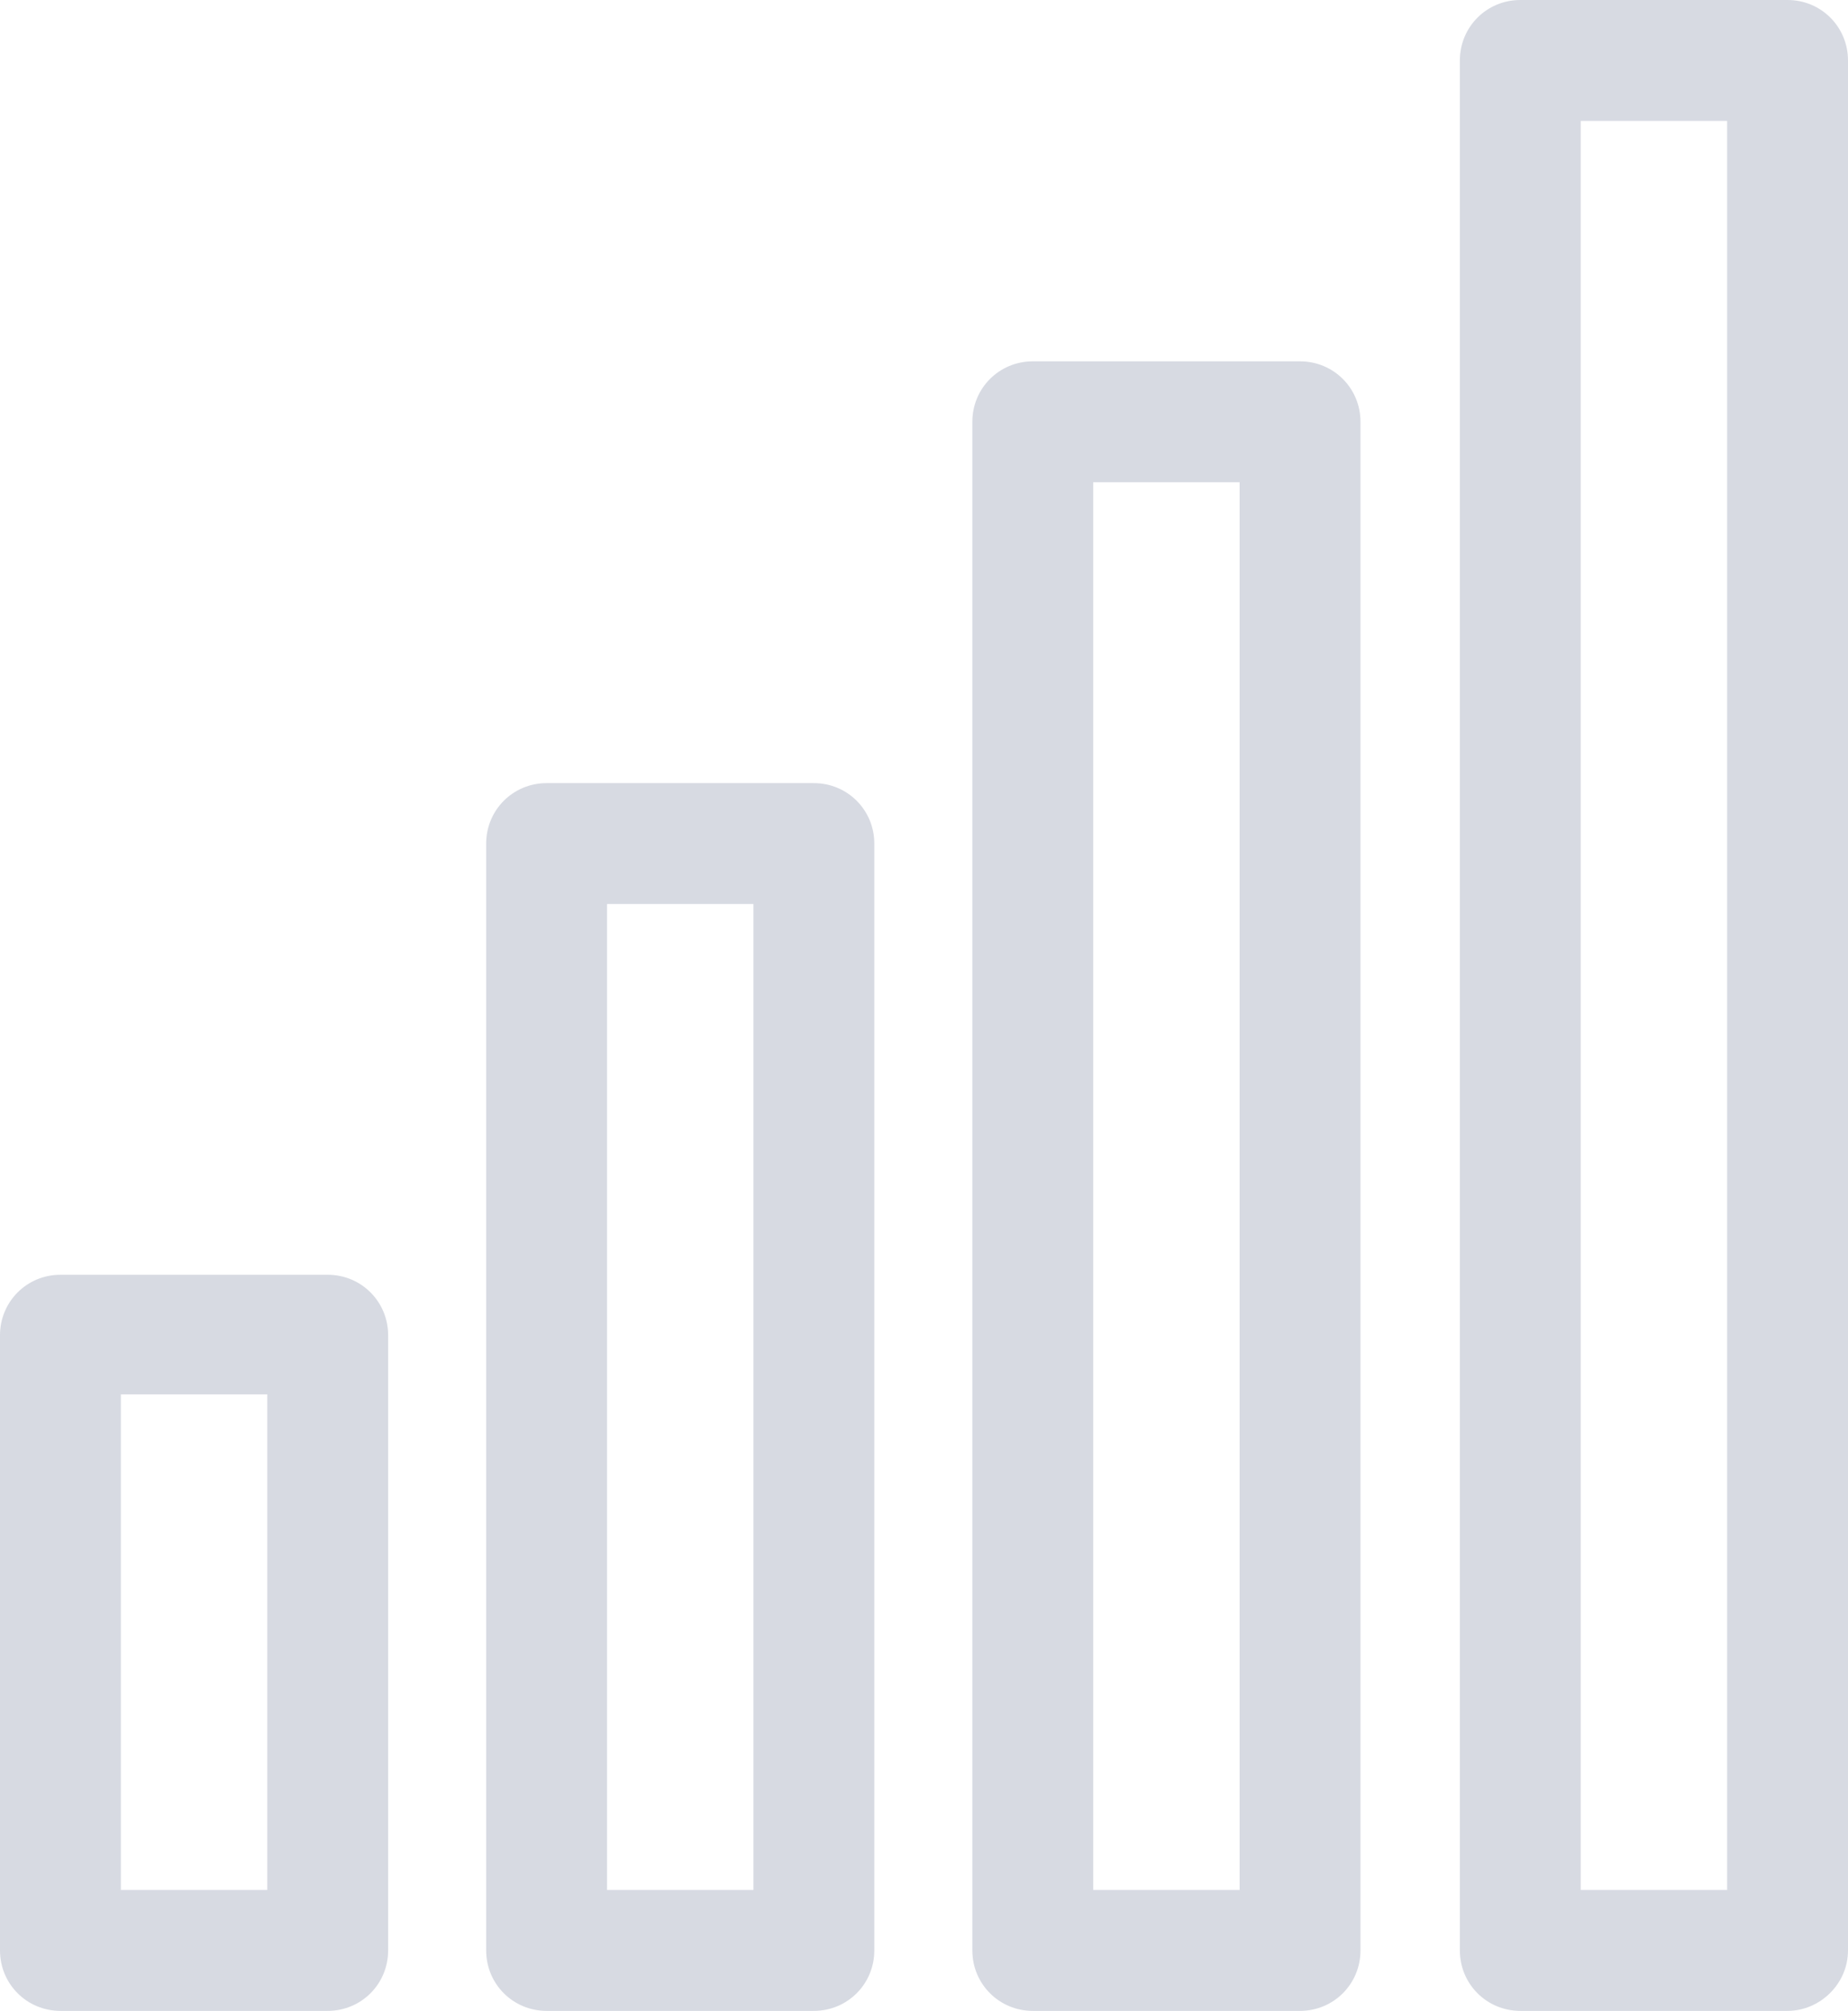
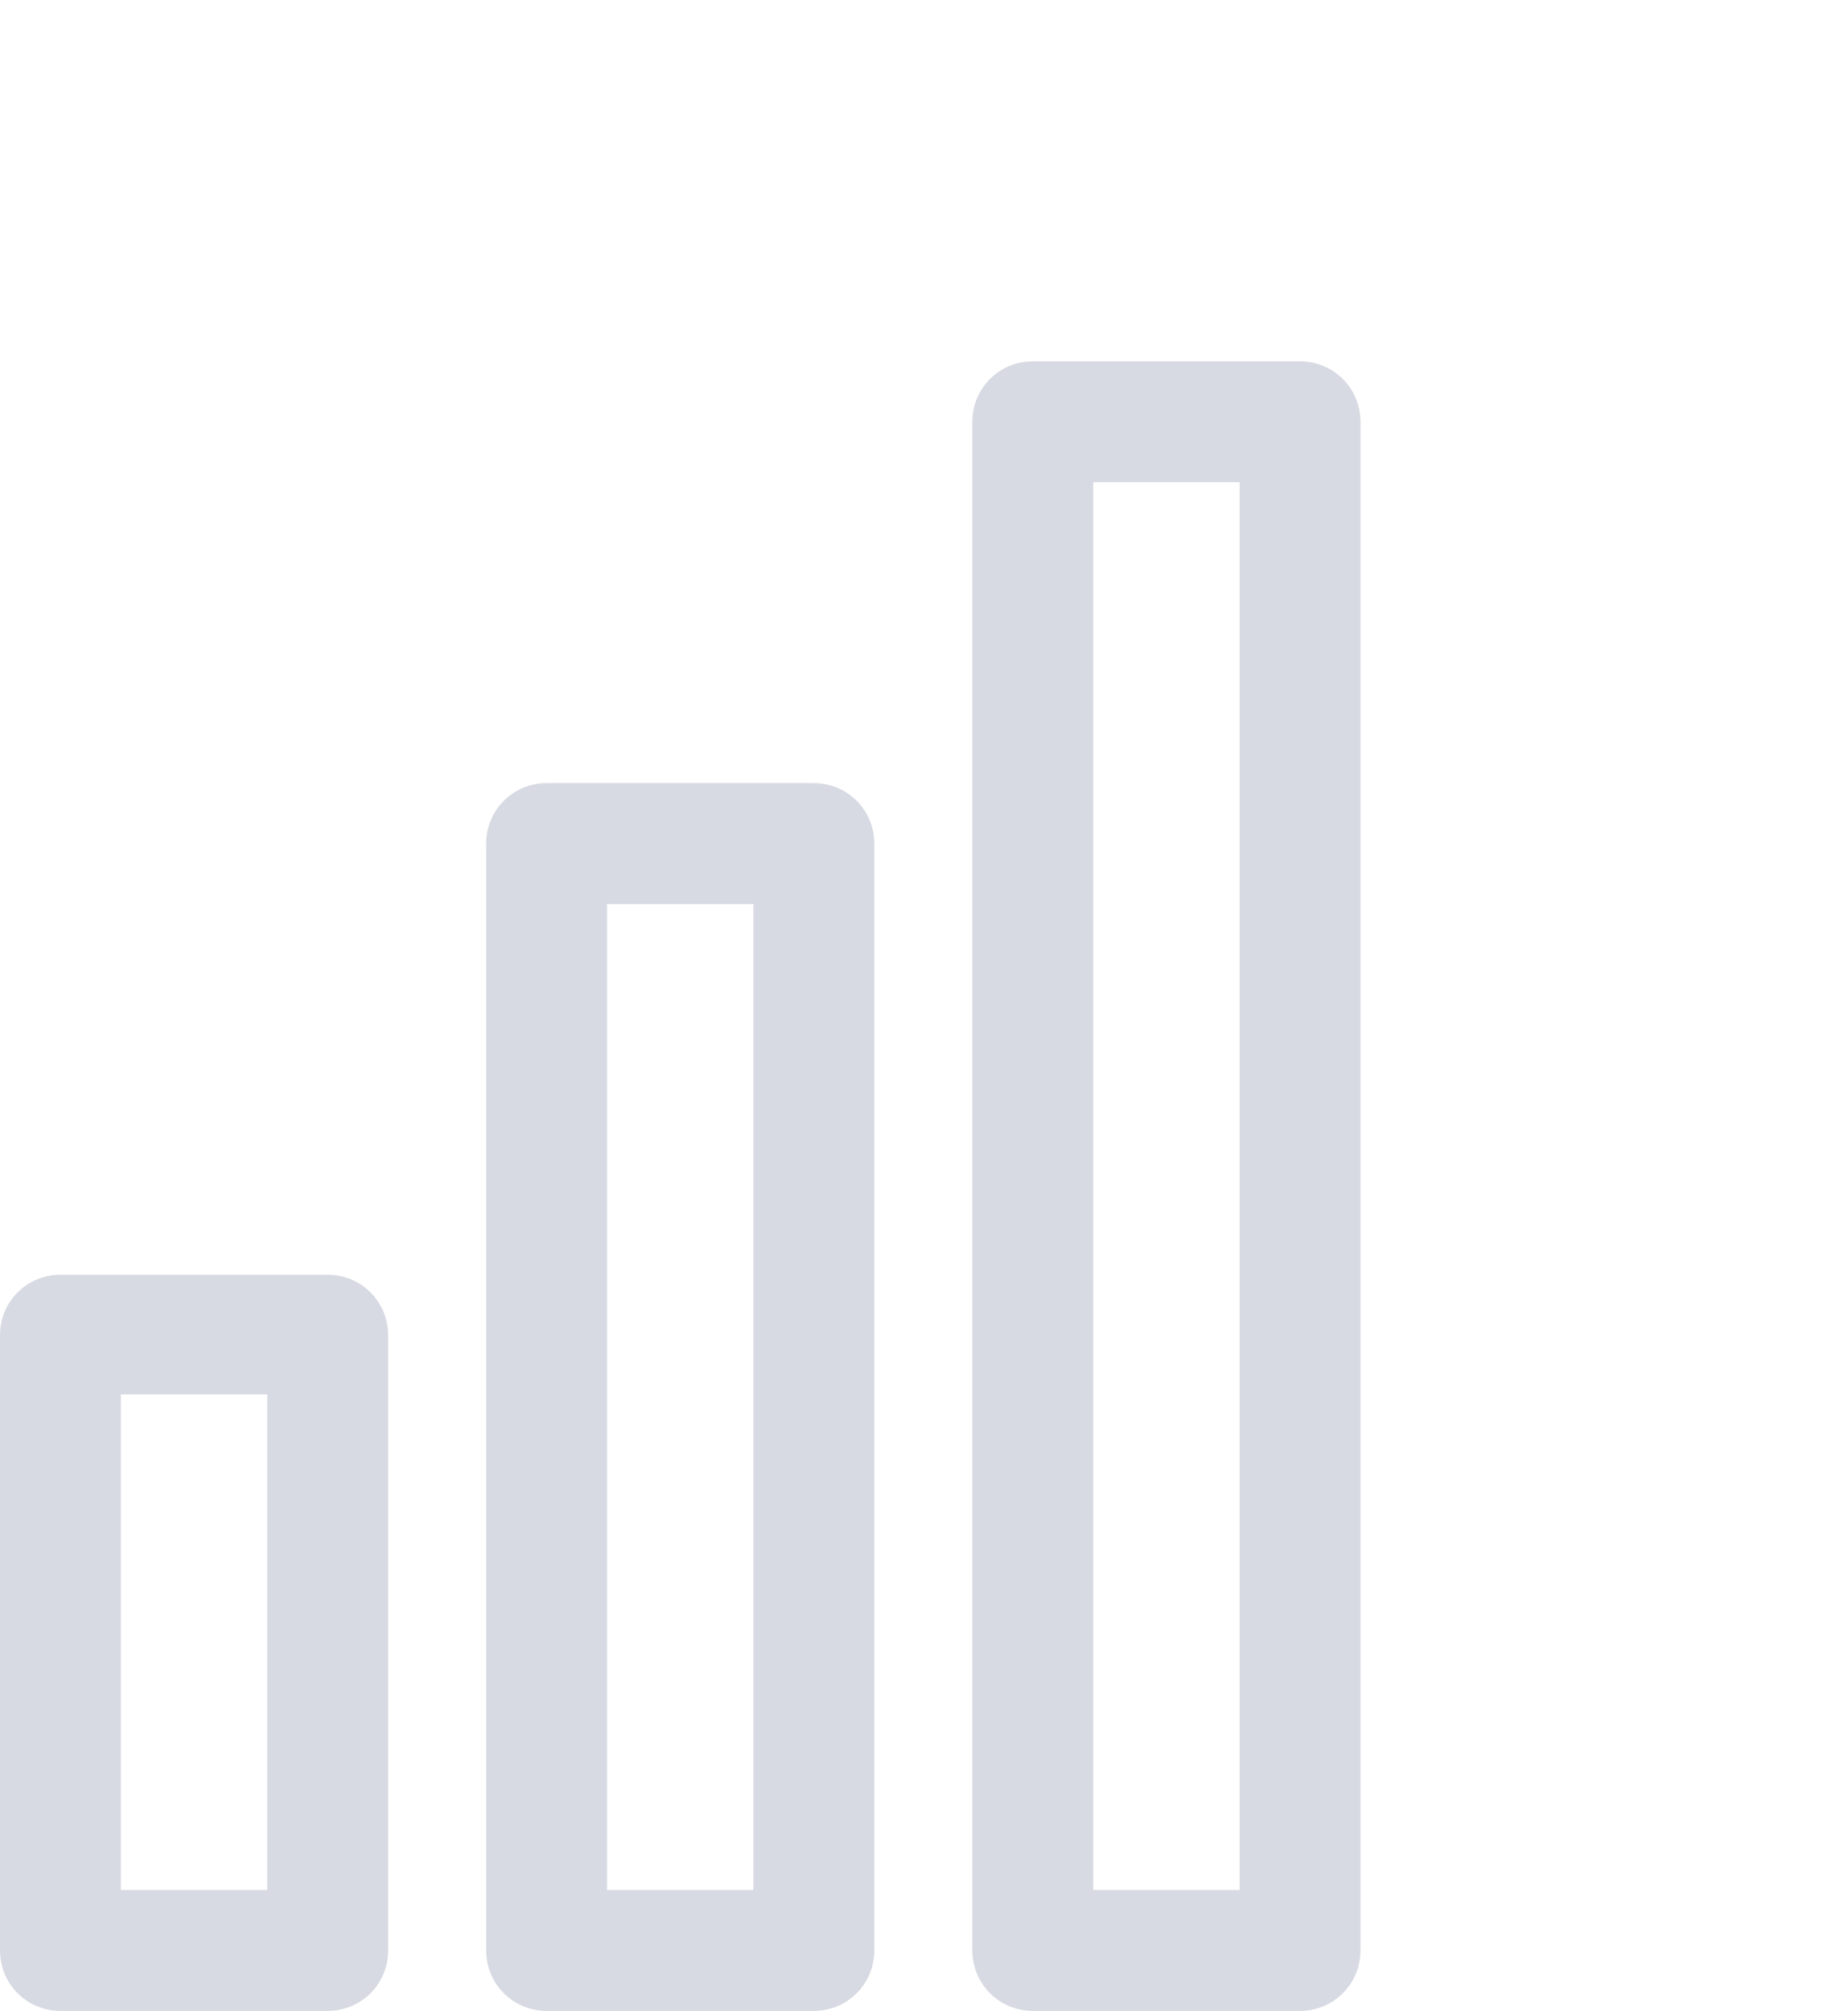
<svg xmlns="http://www.w3.org/2000/svg" version="1.1" x="0px" y="0px" viewBox="0 0 137.6 149.7" style="enable-background:new 0 0 137.6 149.7;" xml:space="preserve">
  <g>
    <path id="XMLID_22751_" style="fill:#D7DAE2;" d="M24.4,149.7H4.5c-2.5,0-4.5-2-4.5-4.5V99.4c0-2.5,2-4.5,4.5-4.5h19.9   c2.5,0,4.5,2,4.5,4.5v45.8C28.9,147.7,26.9,149.7,24.4,149.7z M9,140.7h10.9v-36.9H9V140.7z" />
    <path id="XMLID_22742_" style="fill:#D7DAE2;" d="M60.6,149.7H40.7c-2.5,0-4.5-2-4.5-4.5V62.8c0-2.5,2-4.5,4.5-4.5h19.9   c2.5,0,4.5,2,4.5,4.5v82.4C65.1,147.7,63.1,149.7,60.6,149.7z M45.2,140.7h10.9V67.3H45.2V140.7z" />
    <path id="XMLID_22735_" style="fill:#D7DAE2;" d="M96.8,149.7H76.9c-2.5,0-4.5-2-4.5-4.5V31.4c0-2.5,2-4.5,4.5-4.5h19.9   c2.5,0,4.5,2,4.5,4.5v113.8C101.3,147.7,99.3,149.7,96.8,149.7z M81.4,140.7h10.9V35.9H81.4V140.7z" />
-     <path id="XMLID_22732_" style="fill:#D7DAE2;" d="M133.1,149.7h-19.9c-2.5,0-4.5-2-4.5-4.5V4.5c0-2.5,2-4.5,4.5-4.5h19.9   c2.5,0,4.5,2,4.5,4.5v140.7C137.6,147.7,135.5,149.7,133.1,149.7z M117.7,140.7h10.9V9h-10.9V140.7z" />
  </g>
</svg>